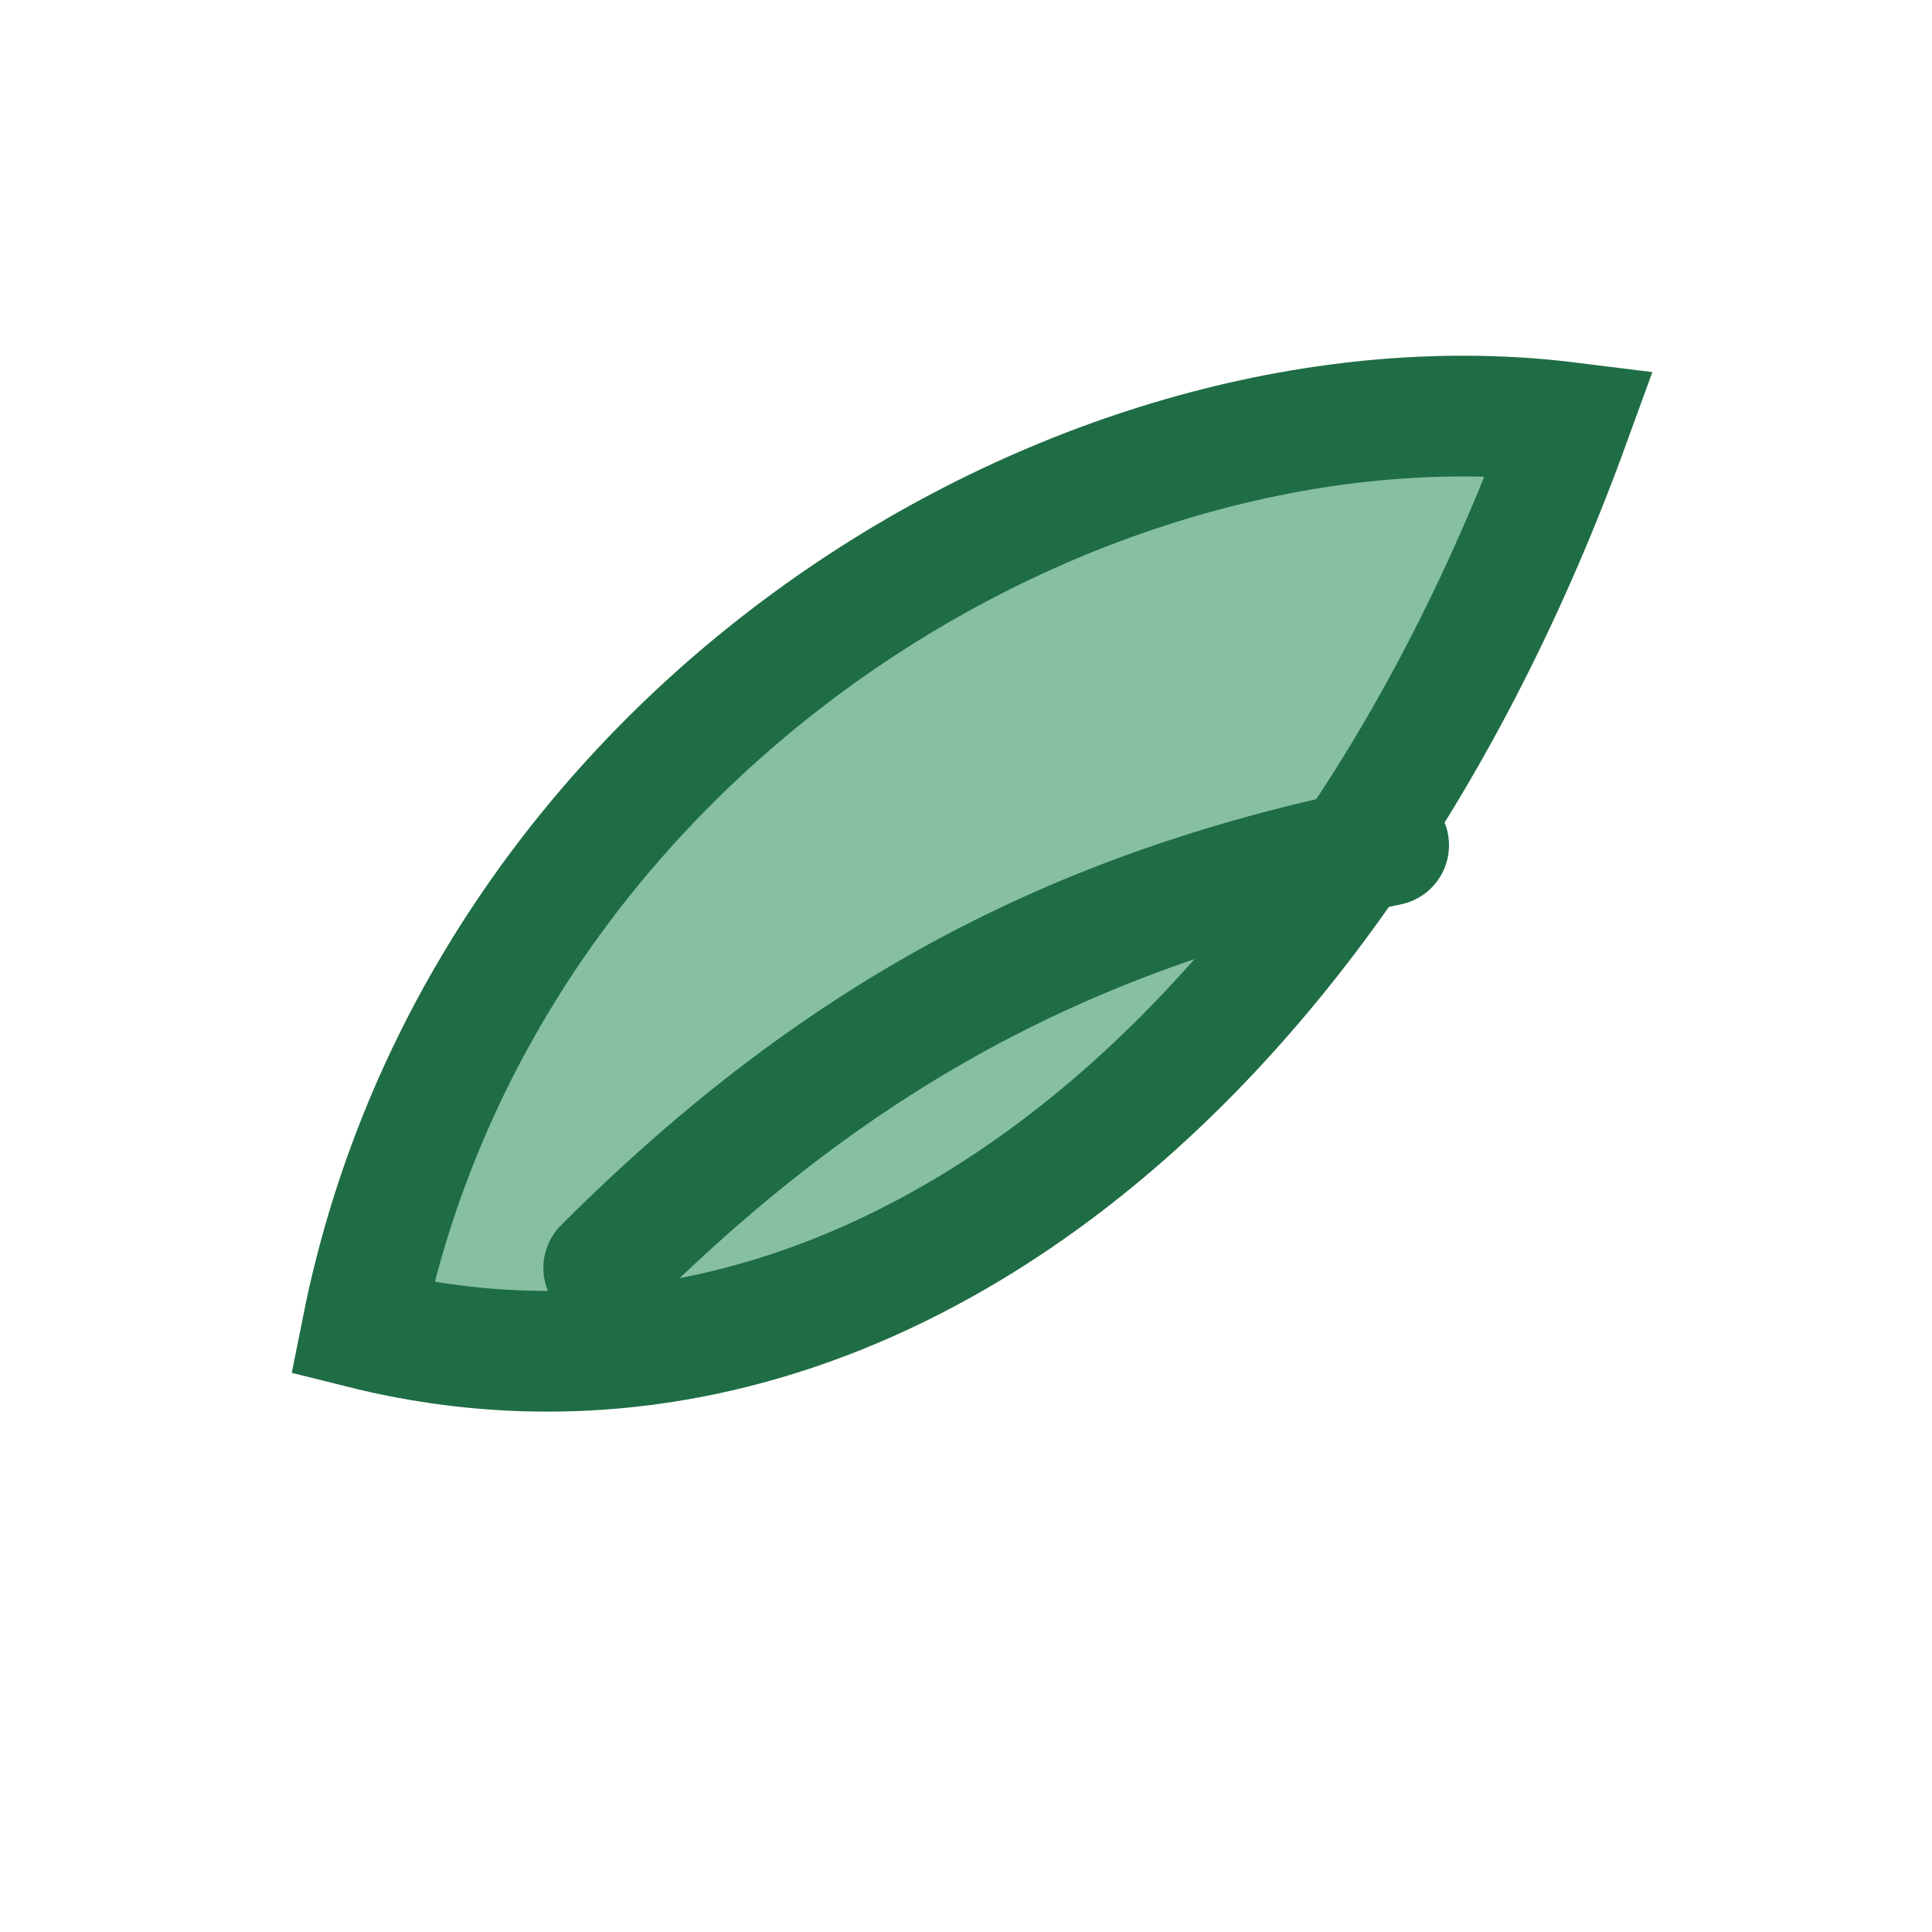
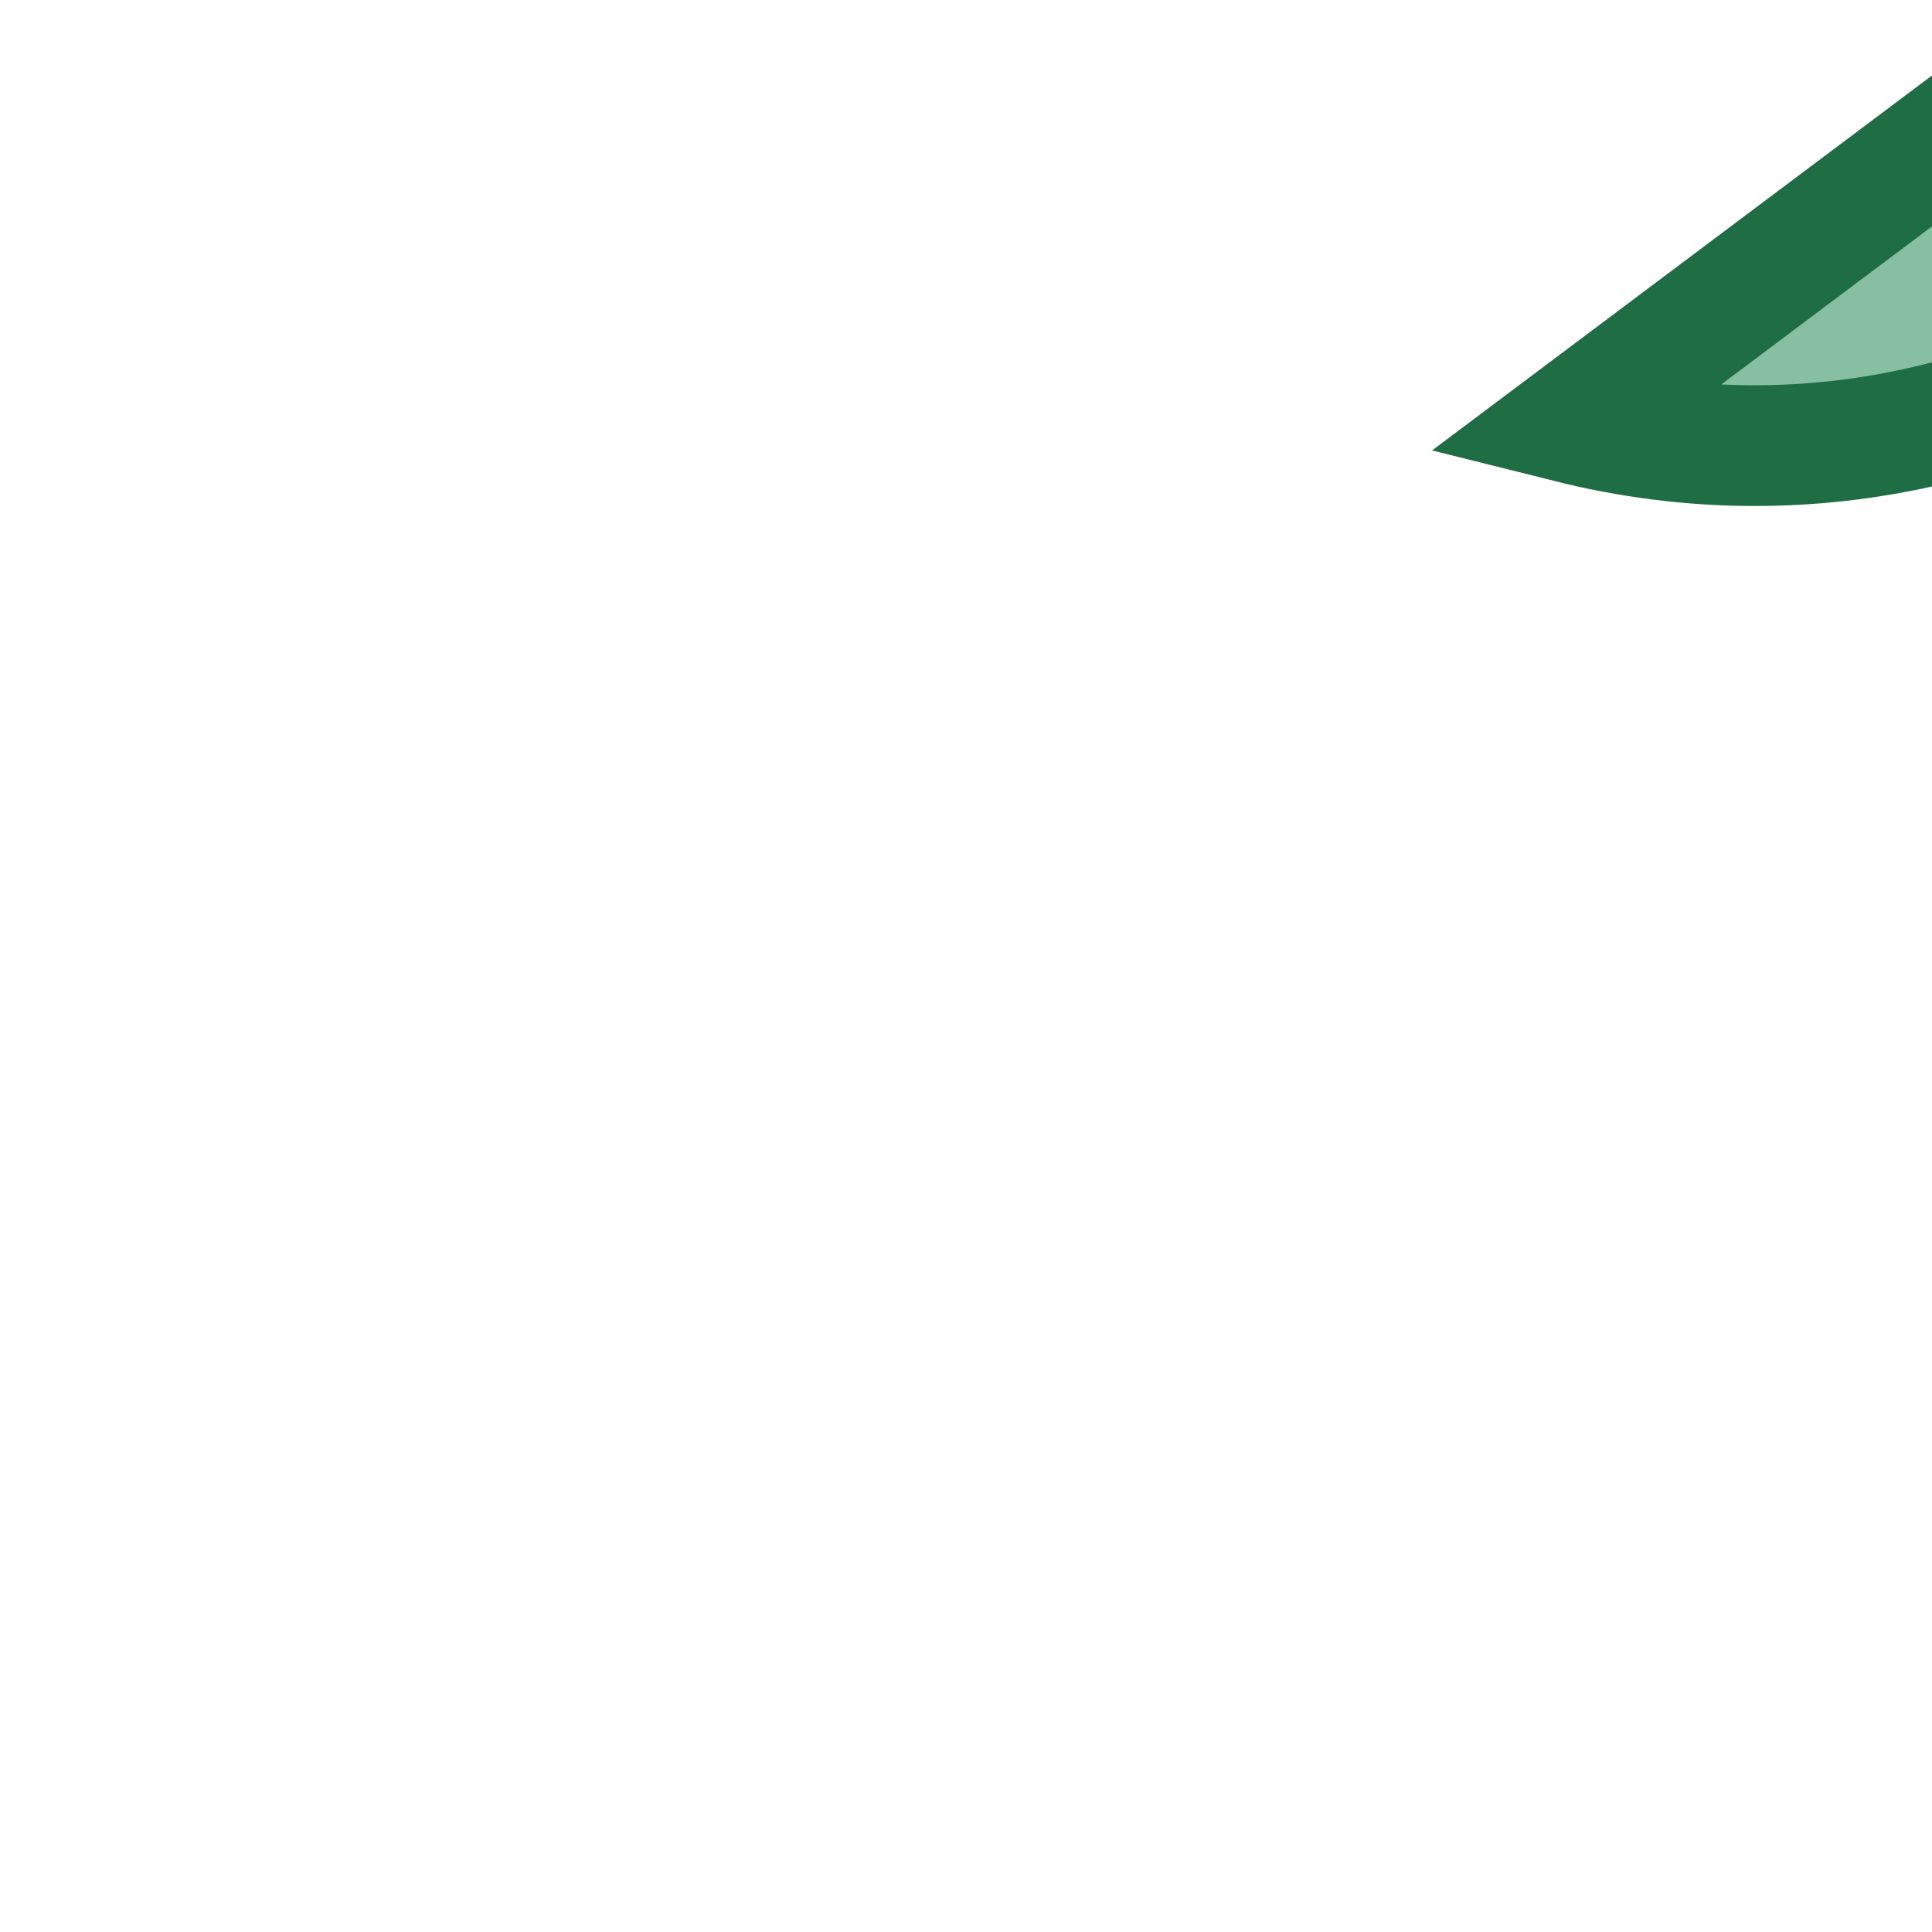
<svg xmlns="http://www.w3.org/2000/svg" width="32" height="32" viewBox="0 0 32 32">
-   <path d="M26 7C18 6 8 12 6 22c8 2 16-4 20-15z" fill="#87BFA3" stroke="#1F6D45" stroke-width="2" />
-   <path d="M10 21c4-4 8-6 13-7" fill="none" stroke="#1F6D45" stroke-width="2" stroke-linecap="round" />
+   <path d="M26 7c8 2 16-4 20-15z" fill="#87BFA3" stroke="#1F6D45" stroke-width="2" />
</svg>